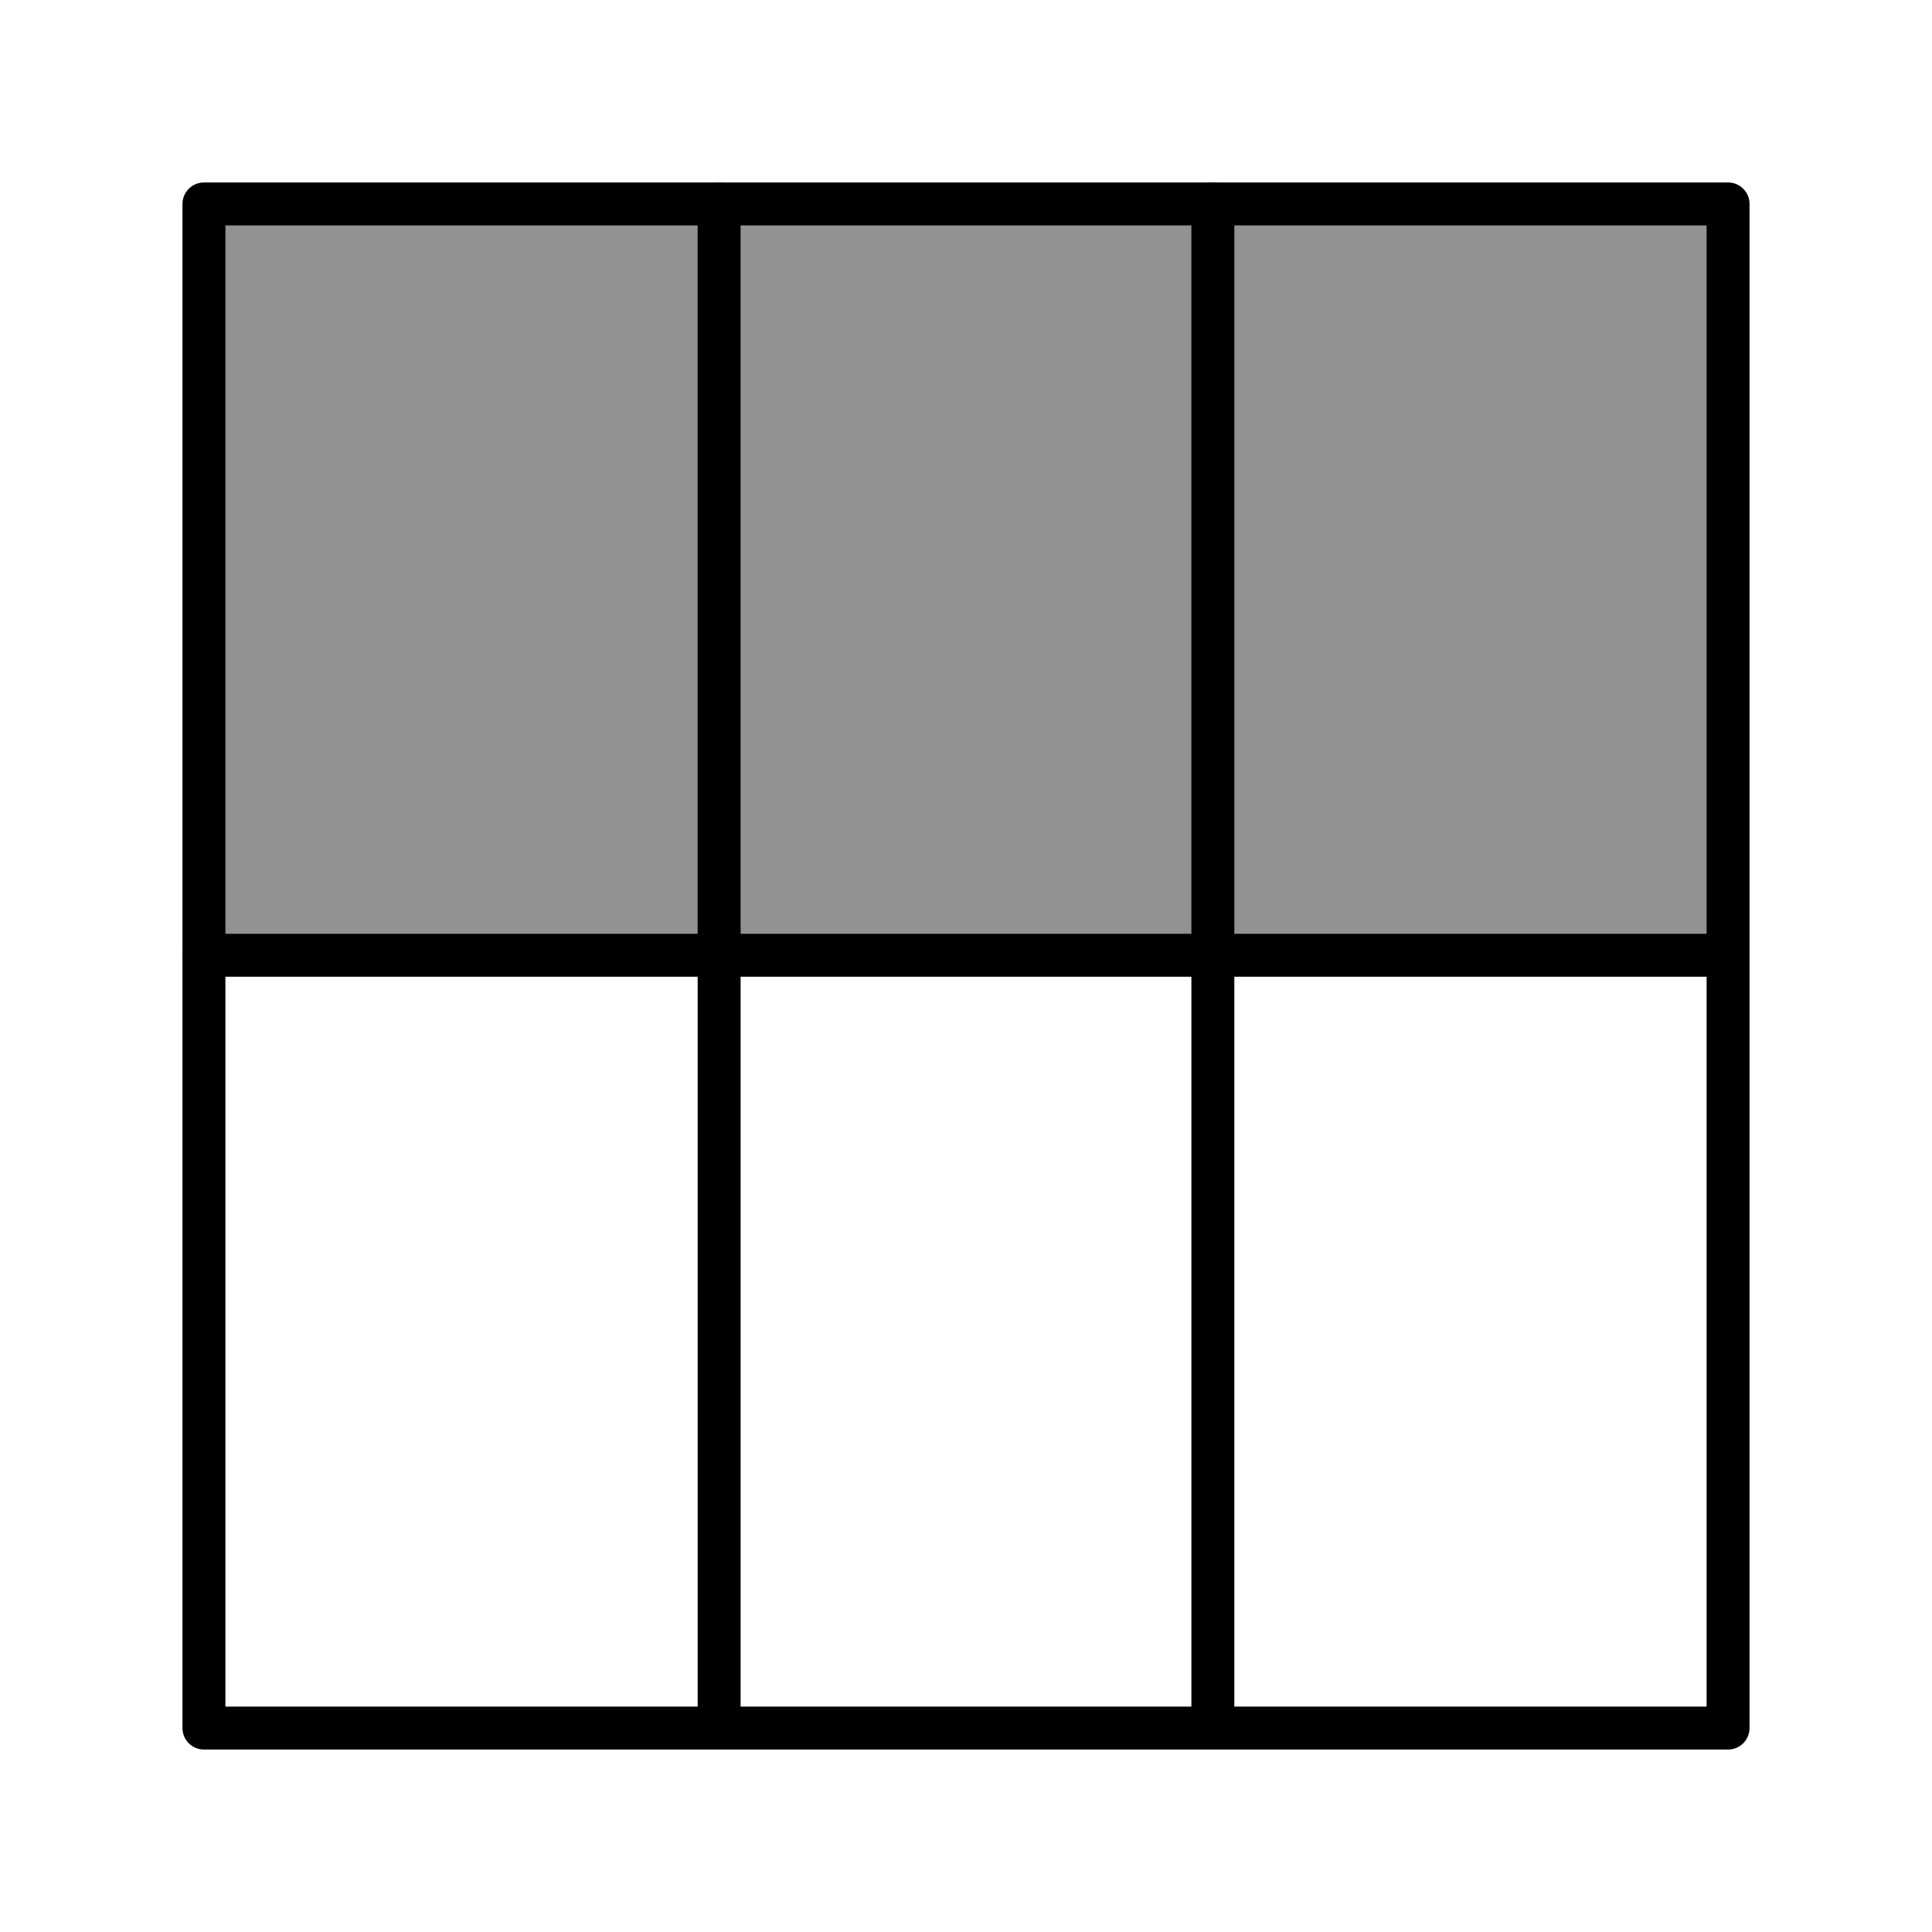
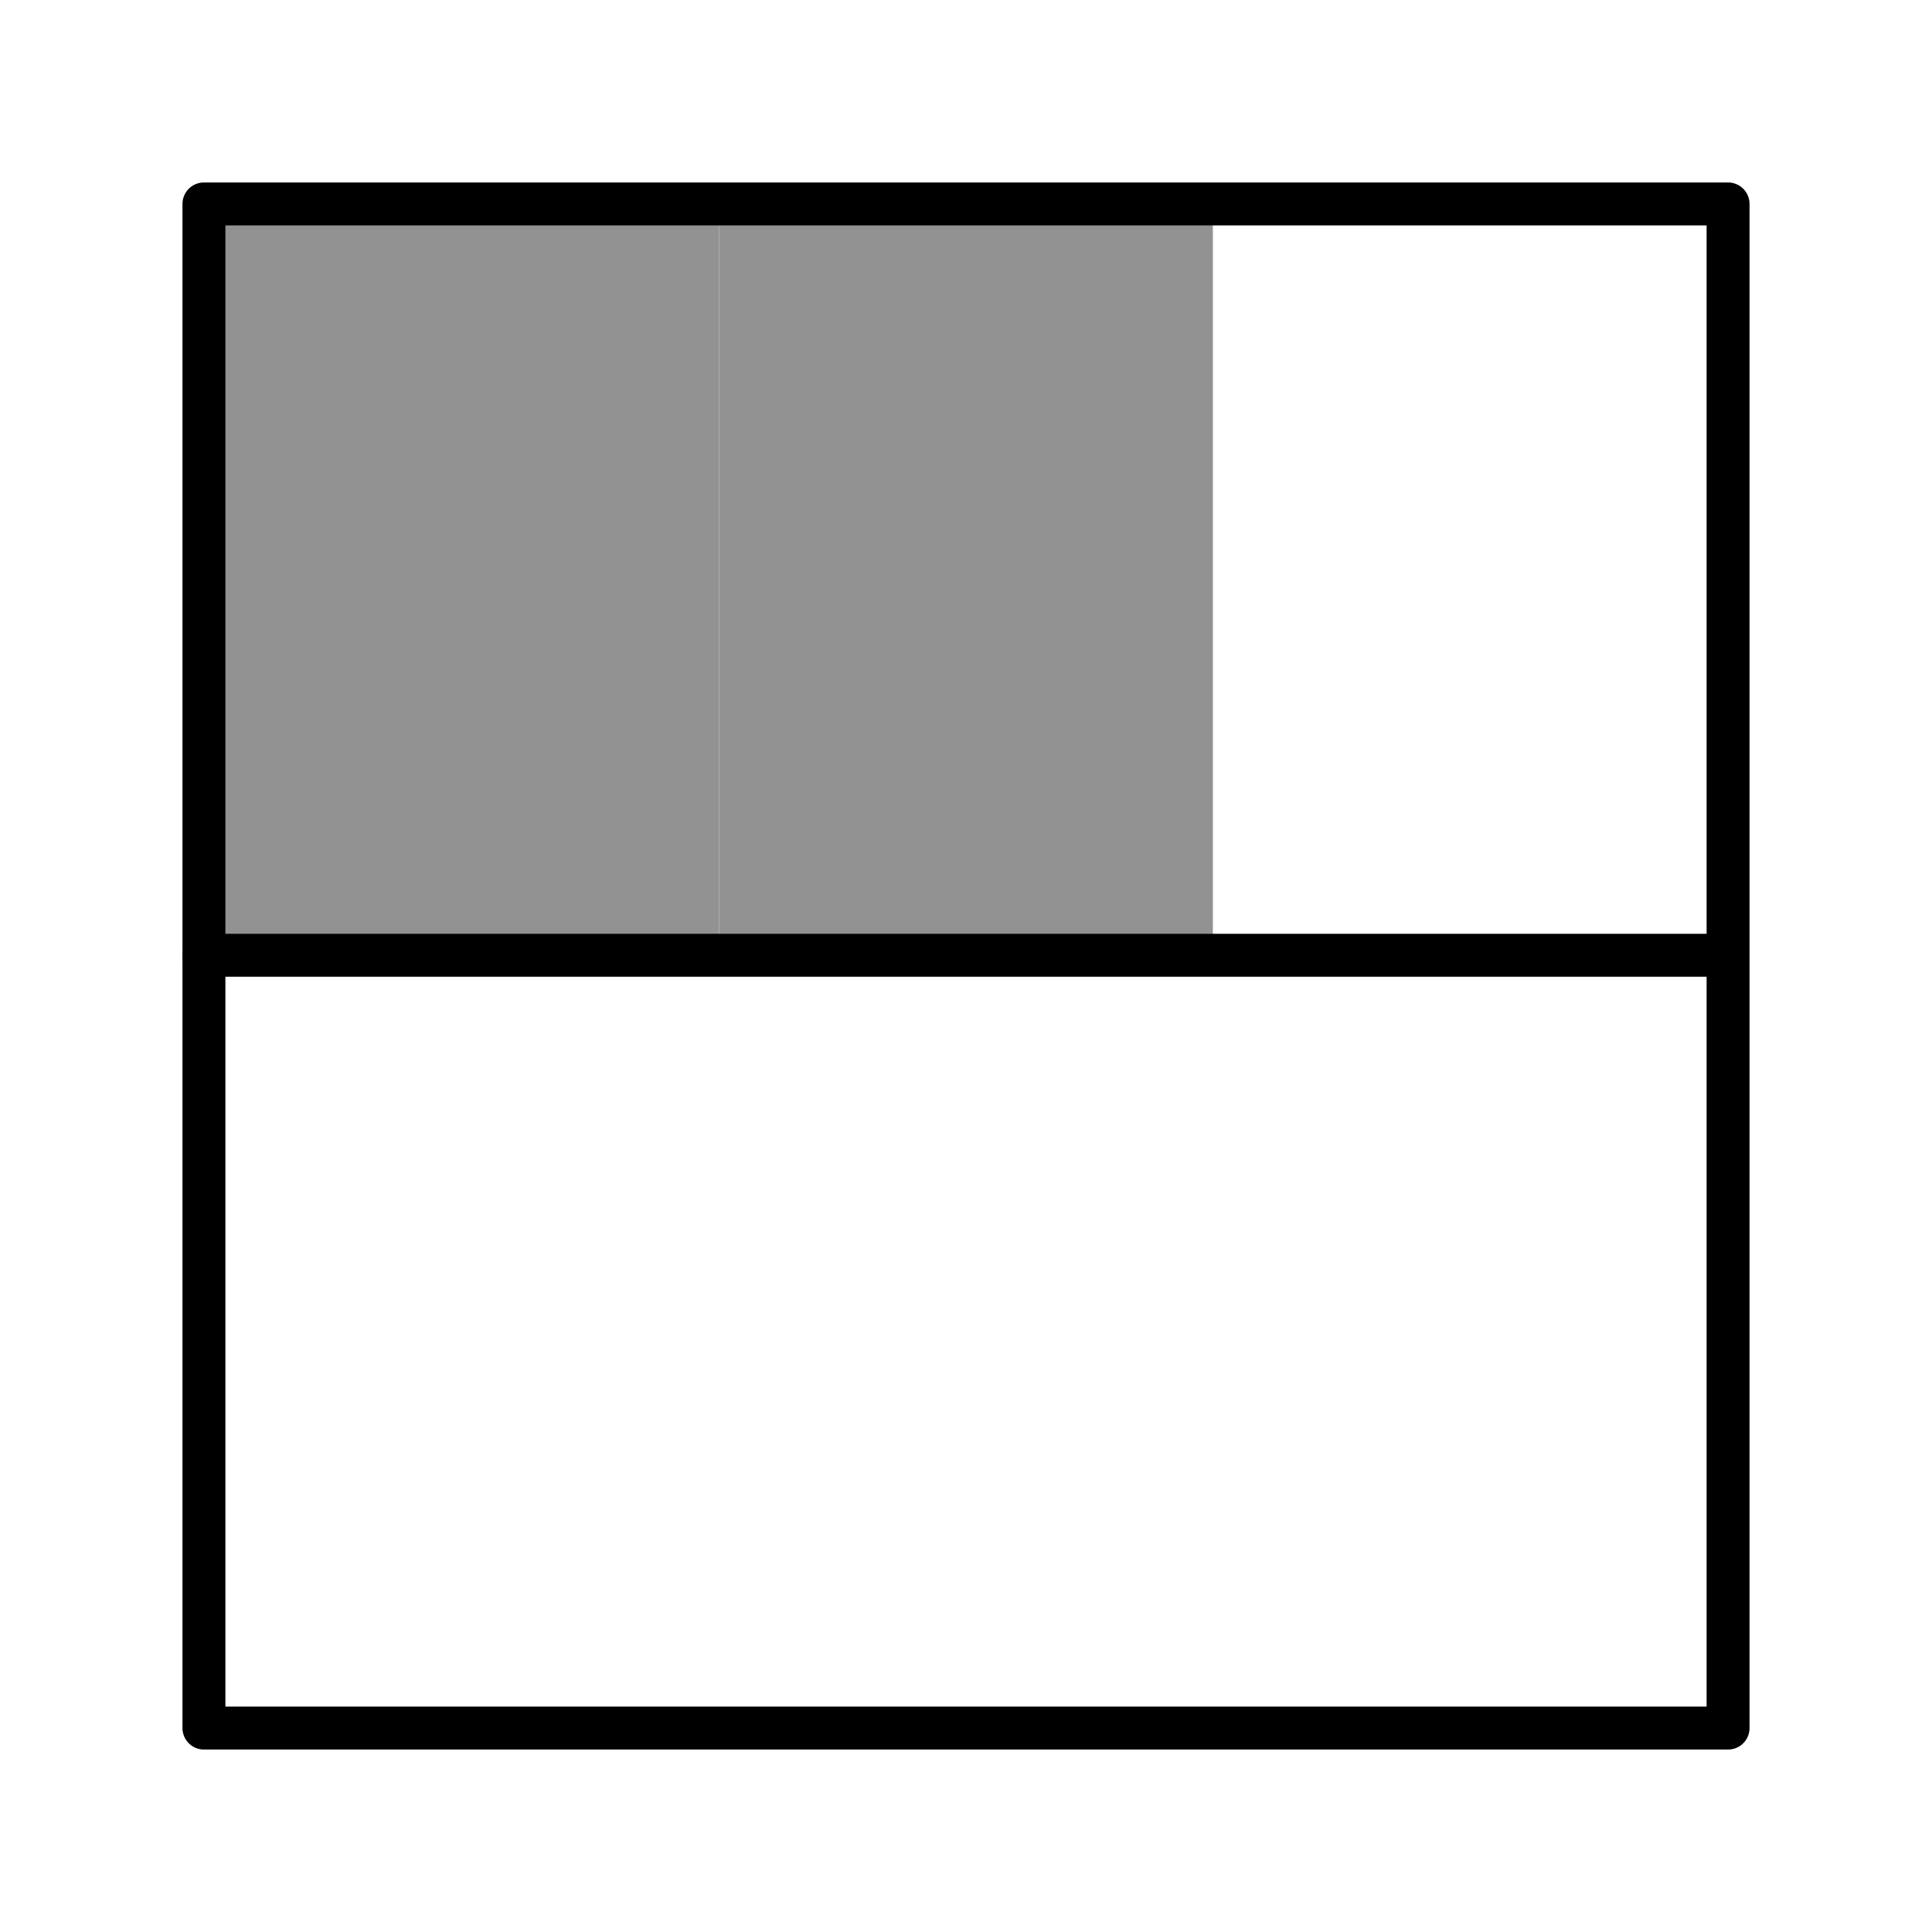
<svg xmlns="http://www.w3.org/2000/svg" id="a" viewBox="0 0 90 90">
  <defs>
    <style>.b{fill:#929292;}.c{stroke-linejoin:round;}.c,.d{fill:none;stroke:#000;stroke-linecap:round;stroke-width:2px;}.d{stroke-miterlimit:8;}</style>
  </defs>
  <g>
    <rect class="b" x="33.5" y="9.5" width="23" height="35" />
-     <rect class="b" x="56.5" y="9.5" width="24" height="35" />
    <rect class="b" x="9.5" y="9.5" width="24" height="35" />
  </g>
  <g>
    <rect class="c" x="9.5" y="9.5" width="71" height="71" />
    <line class="d" x1="80.37" y1="44.5" x2="9.5" y2="44.5" />
-     <line class="d" x1="33.5" y1="80.37" x2="33.5" y2="9.5" />
-     <line class="d" x1="56.5" y1="80.37" x2="56.5" y2="9.5" />
  </g>
</svg>